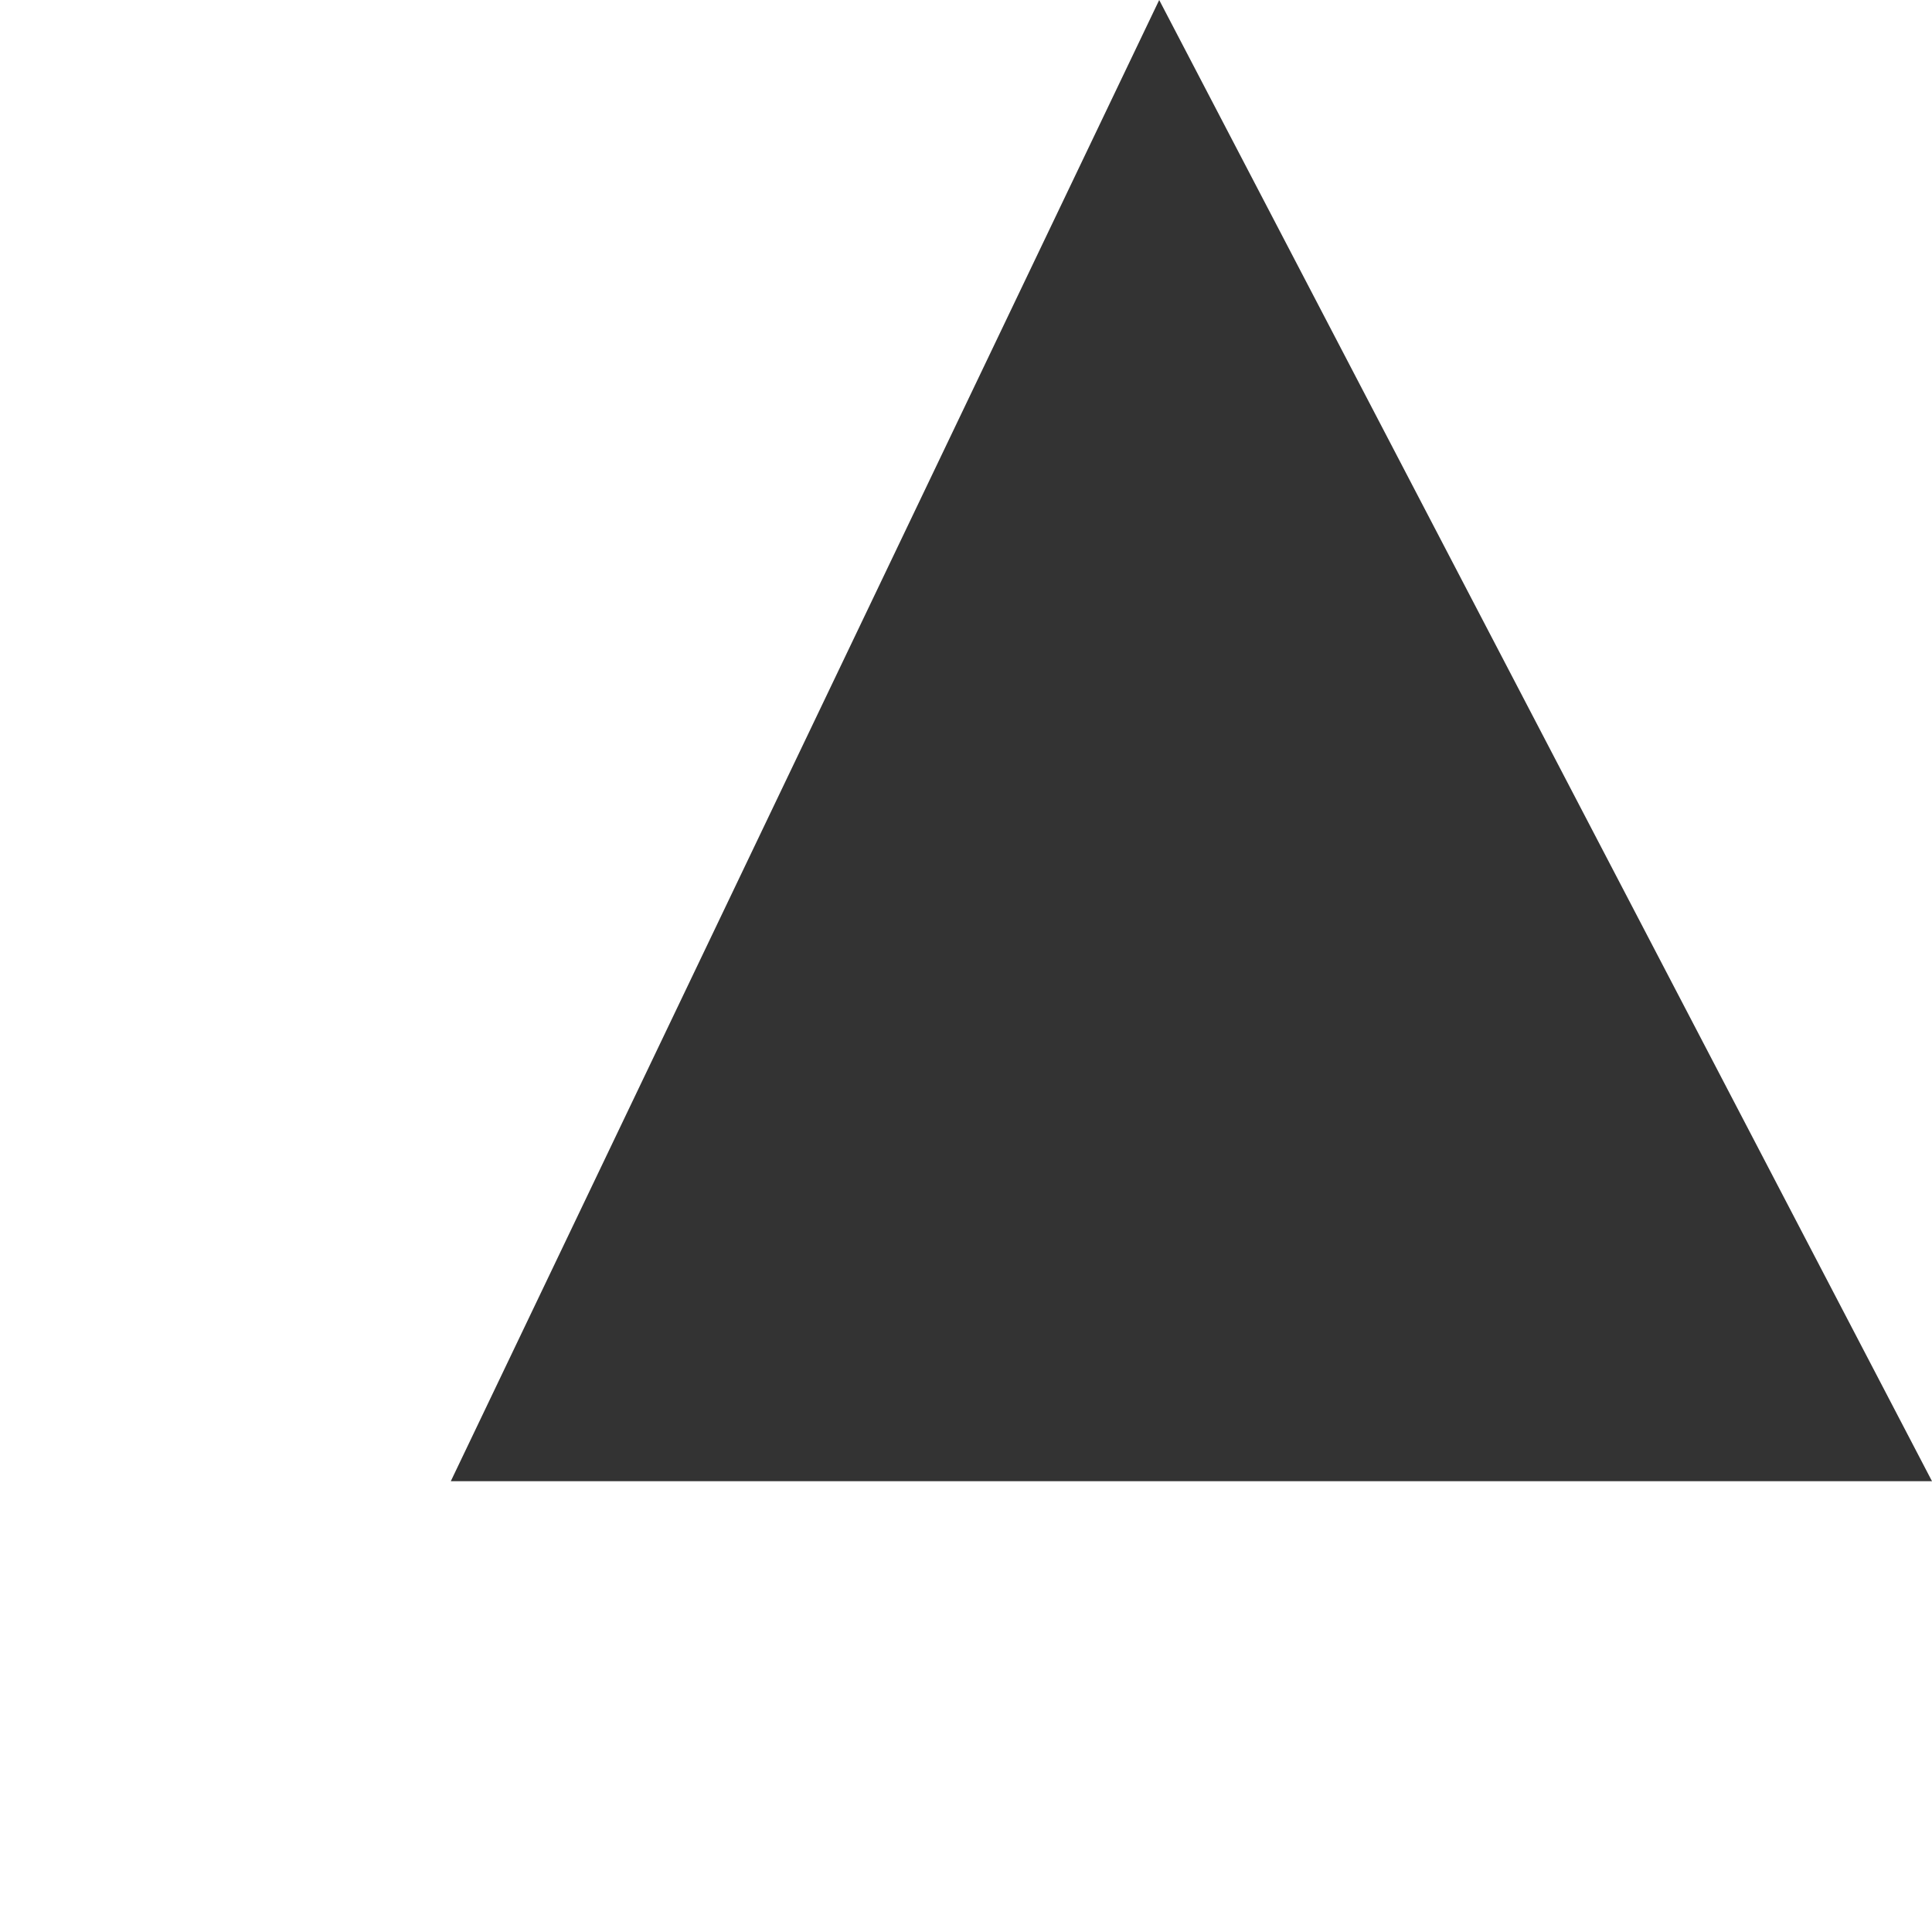
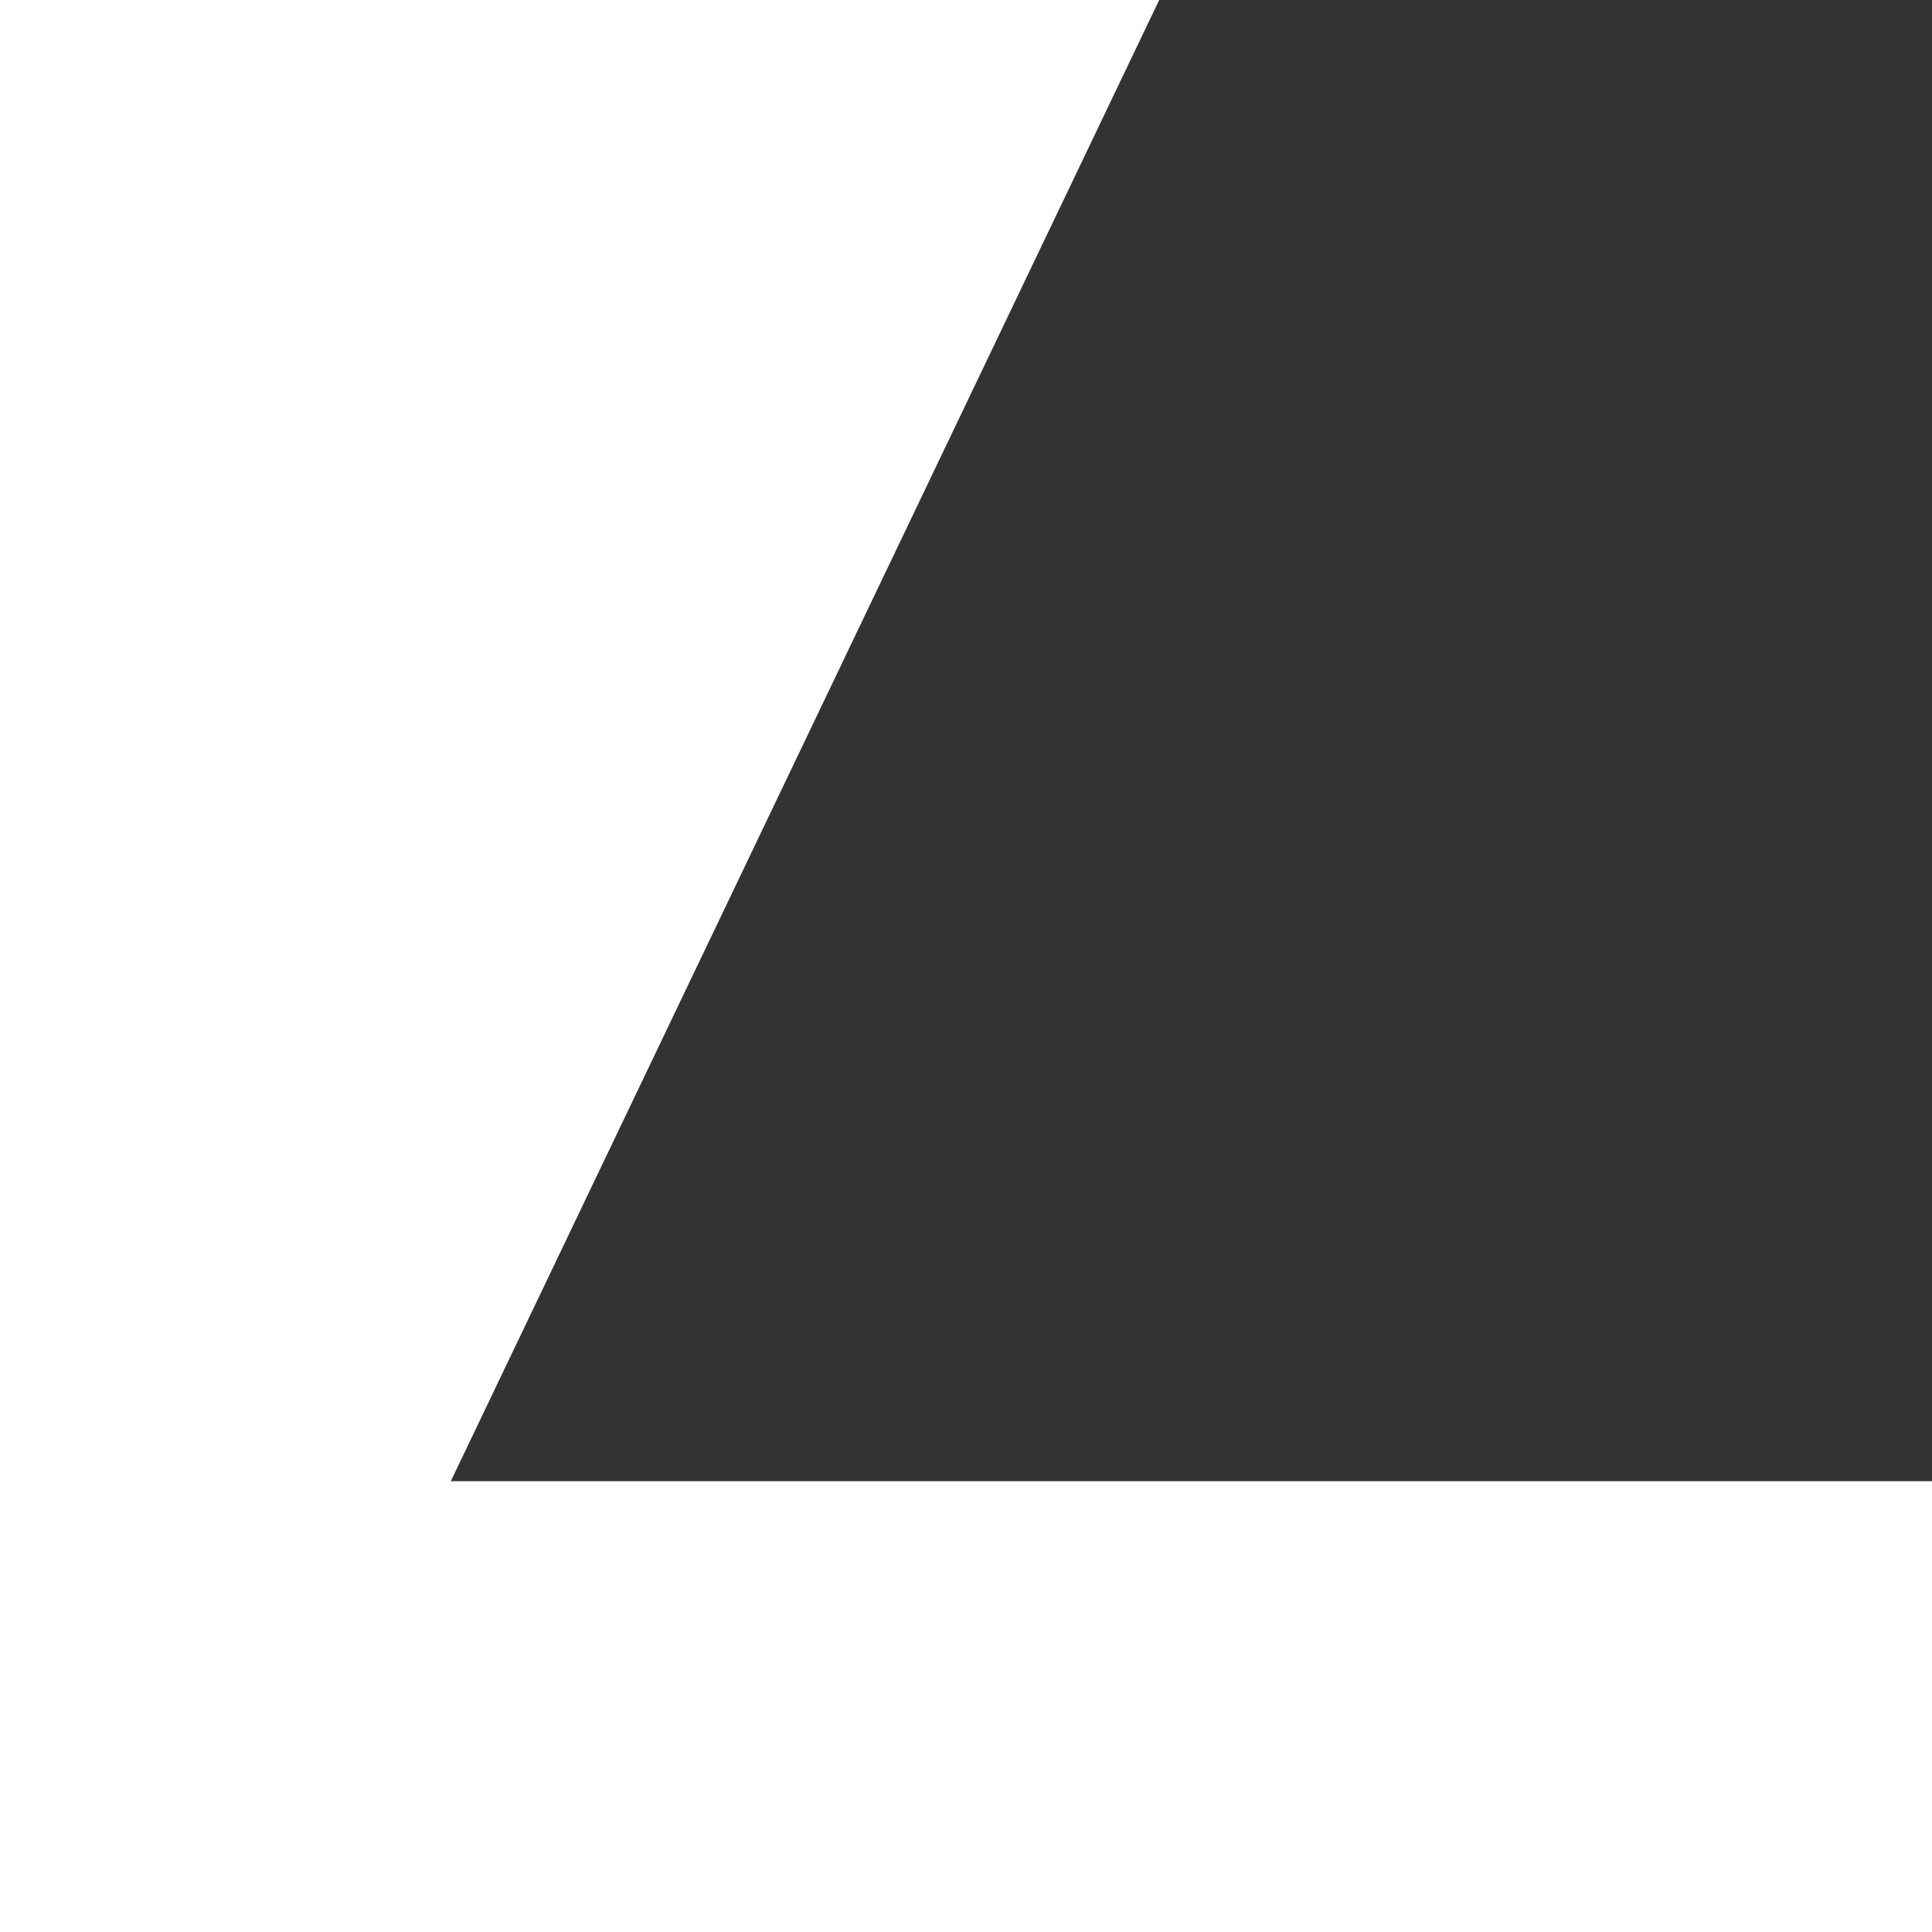
<svg xmlns="http://www.w3.org/2000/svg" version="1.1" id="Livello_1" x="0px" y="0px" viewBox="0 0 3 3" style="enable-background:new 0 0 3 3;" xml:space="preserve" height="3" width="3">
  <rect x="0" y="0" width="3" height="3" fill="#333333" stroke="none" />
  <style type="text/css">
	.st0{fill:#FFFFFF;}
</style>
  <g id="XMLID_4_">
    <polygon id="XMLID_5_" class="st0" points="1.8,0 0,0 0,3 3,3 3,2.3 0.7,2.3  " />
-     <polygon id="XMLID_6_" class="st0" points="1.8,0 3,2.3 3,0  " />
  </g>
</svg>